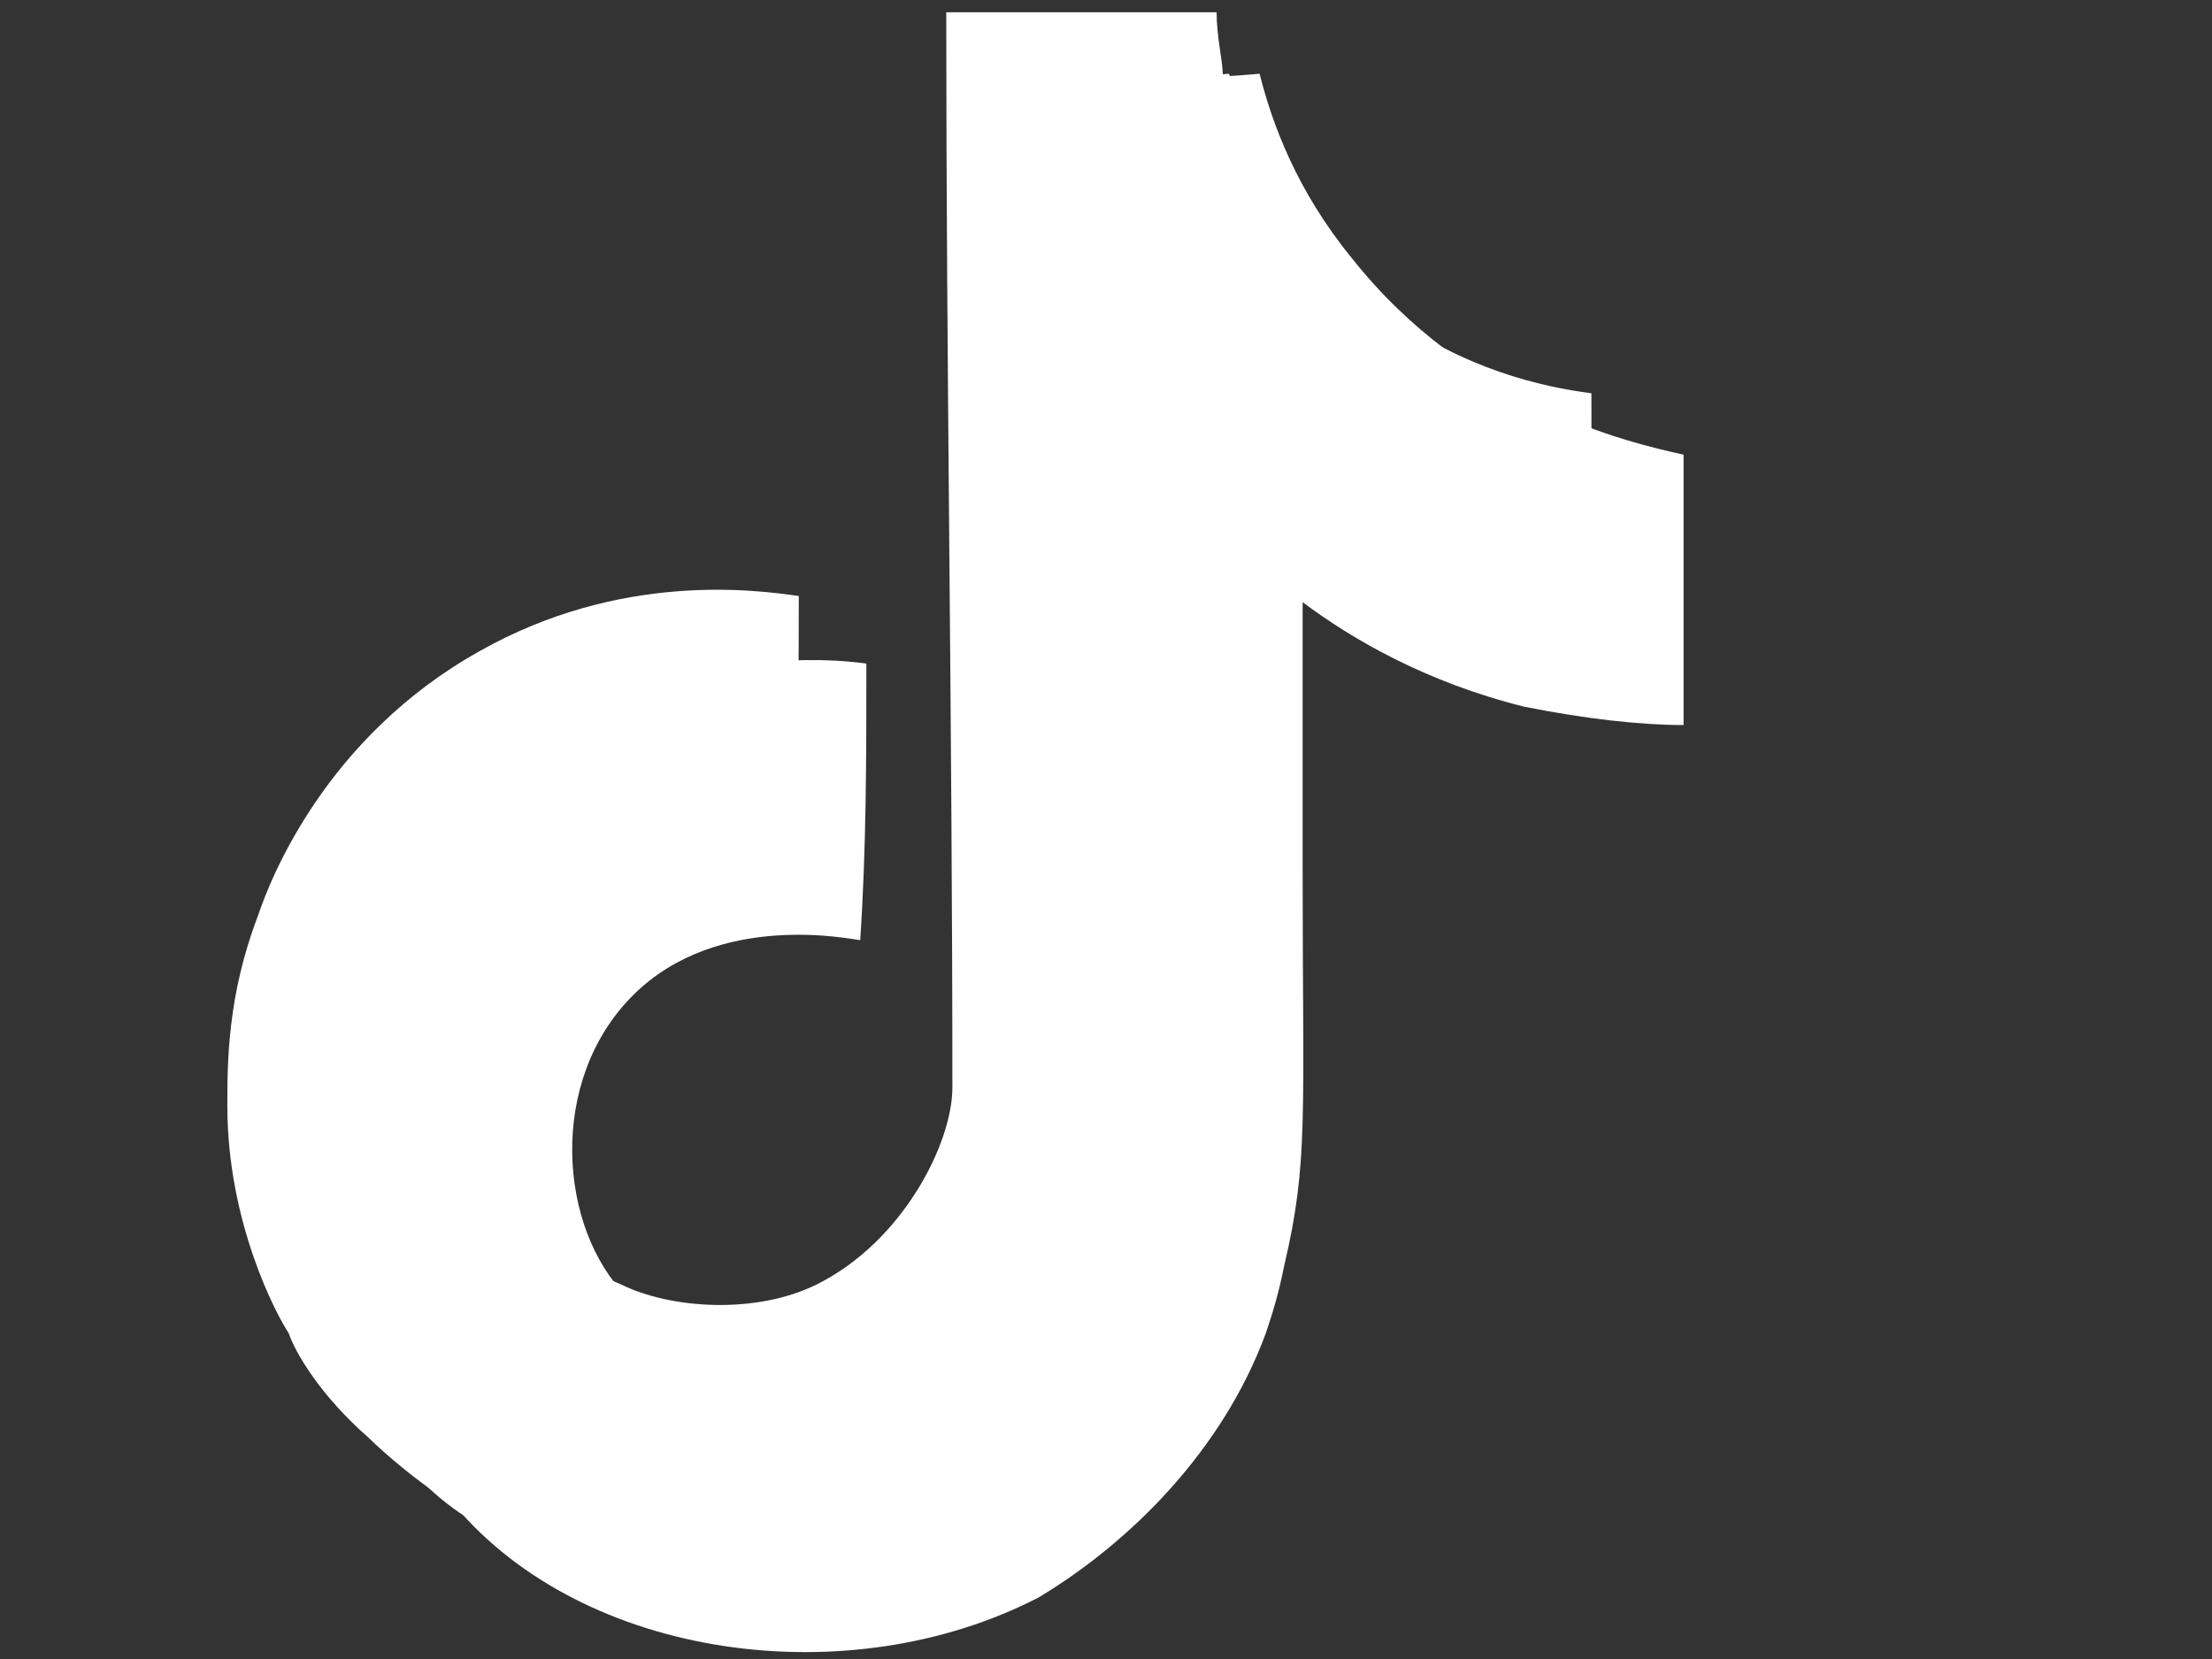
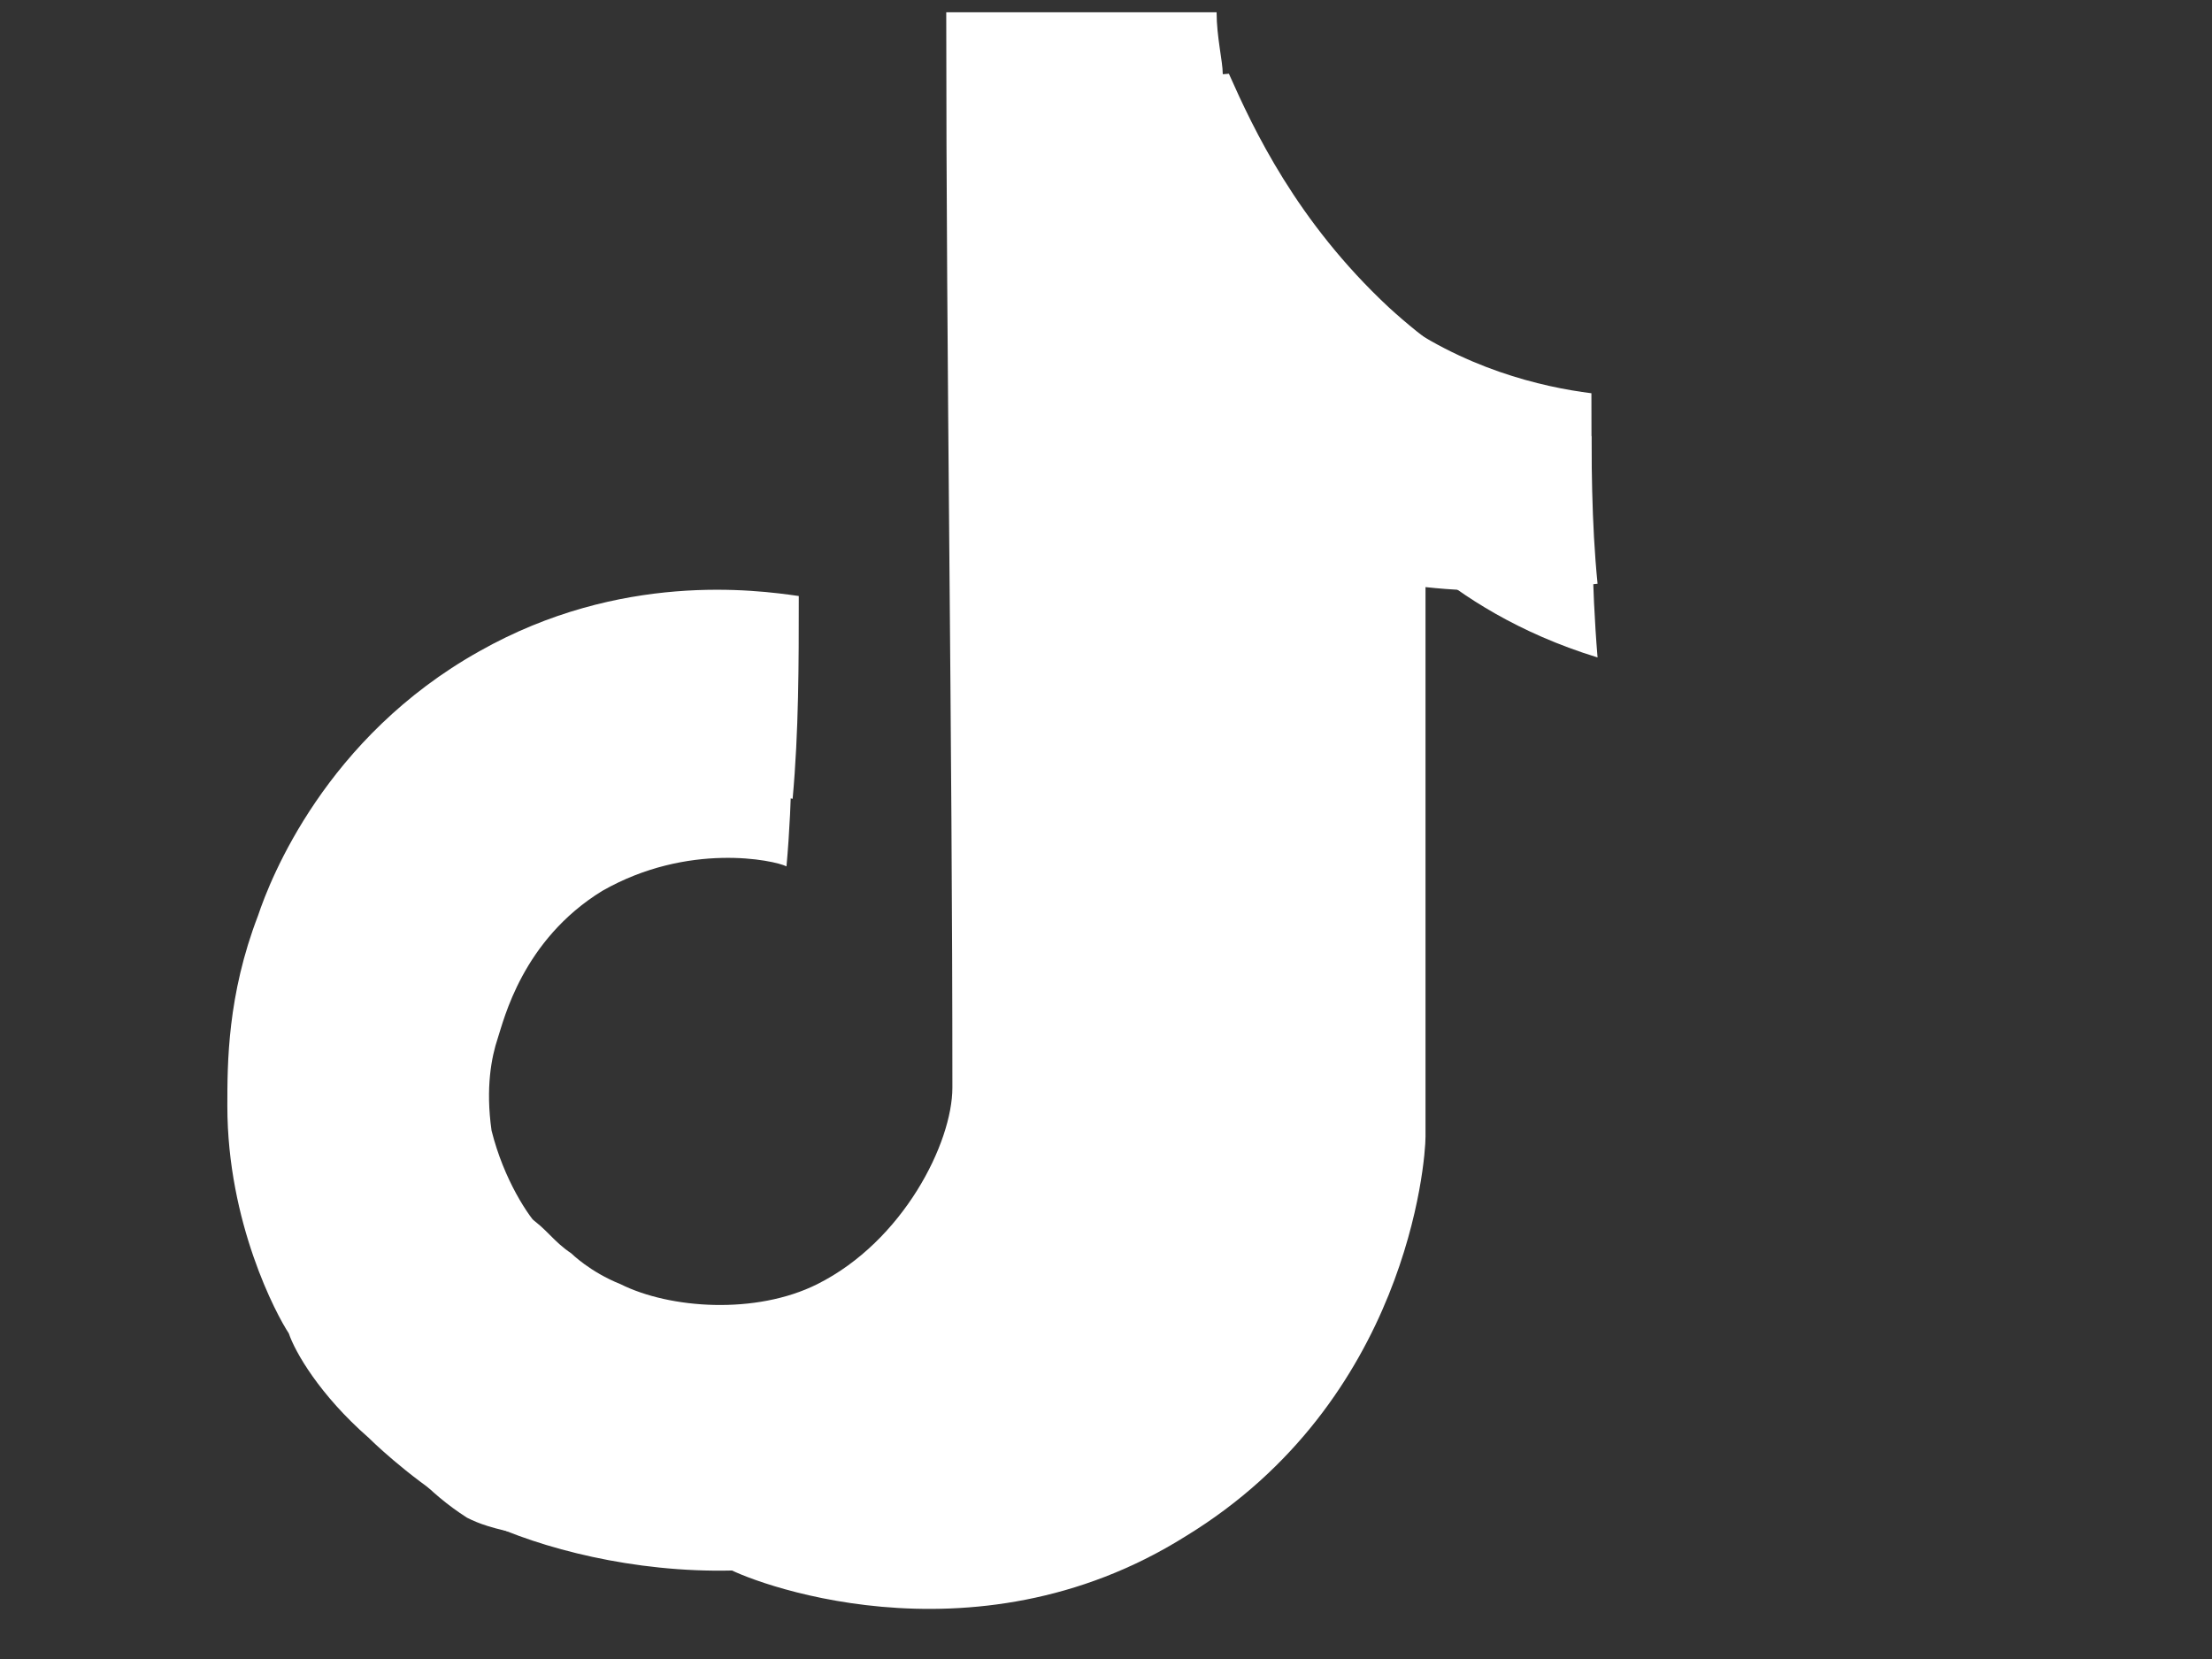
<svg xmlns="http://www.w3.org/2000/svg" version="1.1" id="レイヤー_1" x="0px" y="0px" viewBox="0 0 36 27" style="enable-background:new 0 0 36 27;" xml:space="preserve">
  <rect x="0" y="0" width="36" height="27" fill="#333333" stroke="none" />
  <style type="text/css">
	.st0{fill:#FFFFFF;}
</style>
  <g>
-     <path class="st0" d="M17.2,1.3c1.1,0,2.2,0,3.3-0.1c0.2,0.8,0.6,1.9,1.5,3c1.9,2.4,4.5,3,5.4,3.2c0,1.5,0,2.9,0,4.4   c-0.7,0-1.6-0.1-2.6-0.3c-1.6-0.4-2.8-1.1-3.6-1.7c0,0.5,0,1.1,0,1.9c0,1.1,0,1.7,0,2.4c0,4.1,0.1,4.8-0.3,6.5   c-0.1,0.5-0.2,0.8-0.3,1.1c-0.7,1.9-2.2,3.4-3.7,4.3c-3.1,1.6-7.4,1-9.5-1.5c-1.5-1.8-1.9-4.7-1.9-5.4c0-0.1,0-0.2,0-0.2   c0-0.6,0-1.7,0.4-2.9c0.3-1,1.3-3,3.6-4.3c2-1.1,3.9-1,4.6-0.9c0,1.5,0,3-0.1,4.5c-0.1,0-2.3-0.5-3.7,0.9c-1.4,1.4-1.2,3.8-0.1,4.9   c0.5,0.6,1.2,0.8,1.6,0.9c0.2,0.1,1.8,0.6,3.2-0.1c1.9-0.9,2.2-3.1,2.2-3.2C17.2,13,17.2,7.1,17.2,1.3z" />
    <path class="st0" d="M15.4,0.2c1.5,0,3,0,4.4,0c0,0.4,0.1,0.8,0.1,1c0.1,0.3,0.2,0.5,0.4,0.8c0,0,0.2,0.5,0.5,0.9   c0.3,0.5,0.9,1.5,1.8,2.2c1.2,0.9,2.5,1.2,3.3,1.3c0,1.1,0,2.1,0.1,3.1c-0.9,0.1-2.6,0.3-4.5-0.3c-1.3-0.4-2.2-1-2.8-1.5   c0.4,2.4,0.6,5.6,0,9.3c-0.6,3.6-1,5.9-3,7.4c-2.8,2-6.9,1-8.3,0.1C6.6,24,6,23.4,6,23.4c-0.8-0.7-1.2-1.4-1.3-1.7   c-0.2-0.3-1-1.8-1-3.7c0-0.7,0-1.8,0.5-3.1c0.2-0.6,1.1-2.9,3.6-4.3c2.3-1.3,4.5-1,5.2-0.9c0,1.1,0,2.2-0.1,3.3   c-0.5-0.1-1.4-0.3-2.4-0.1c-0.6,0.1-1.3,0.2-1.9,0.6c-1.3,0.8-1.6,2.1-1.7,2.4c-0.1,0.3-0.2,0.9-0.1,1.5c0,0.1,0.2,1.1,1,1.8   c0.3,0.2,0.4,0.2,0.8,0.6C8.9,20,9,20.2,9.3,20.4c0,0,0.3,0.3,0.8,0.5c0.8,0.4,2.2,0.5,3.2,0c1.4-0.7,2.2-2.3,2.2-3.2   C15.5,11.9,15.4,6,15.4,0.2z" />
-     <path class="st0" d="M16.7,1.3c1.1,0,2.2,0,3.3-0.1c0.4,0.9,1.1,2.4,2.6,3.8c1.2,1.1,2.5,1.7,3.3,2.1c0,1.2,0,2.4,0.1,3.6   c-0.8,0-1.9,0-3.3-0.5c-1.3-0.4-2.2-1-2.8-1.5c0,3.1,0,6.2,0,9.3c0,0.4-0.3,4.3-3.9,6.5c-3.5,2.2-7.2,0.7-7.5,0.5   C8.4,25,8,24.9,7.6,24.7C5.1,23.1,5,19.4,5,18.9c0-0.6,0-1.7,0.4-2.9c0.4-1.2,1.4-3.1,3.6-4.3c1.6-0.9,3.1-1,3.9-1   c0,1.1,0,2.3-0.1,3.4c-0.2-0.1-1.6-0.4-3,0.4c-1.3,0.8-1.6,2.1-1.7,2.4c-0.1,0.3-0.2,0.8-0.1,1.5c0.2,0.8,0.6,1.4,0.8,1.6   c0.5,0.6,1.1,0.9,1.2,0.9h0c0,0,0,0,0,0s0,0,0,0c0.2,0.3,0.6,0.8,1.3,1.1c1.2,0.6,2.4,0.3,3.2-0.1c1.9-0.9,2.2-3.1,2.2-3.2   C16.7,13,16.7,7.2,16.7,1.3z" />
-     <path class="st0" d="M12.7,10.9" />
-     <path class="st0" d="M27.2,6.4" />
-     <path class="st0" d="M33.8,5.6" />
+     <path class="st0" d="M16.7,1.3c1.1,0,2.2,0,3.3-0.1c0.4,0.9,1.1,2.4,2.6,3.8c1.2,1.1,2.5,1.7,3.3,2.1c0,1.2,0,2.4,0.1,3.6   c-1.3-0.4-2.2-1-2.8-1.5c0,3.1,0,6.2,0,9.3c0,0.4-0.3,4.3-3.9,6.5c-3.5,2.2-7.2,0.7-7.5,0.5   C8.4,25,8,24.9,7.6,24.7C5.1,23.1,5,19.4,5,18.9c0-0.6,0-1.7,0.4-2.9c0.4-1.2,1.4-3.1,3.6-4.3c1.6-0.9,3.1-1,3.9-1   c0,1.1,0,2.3-0.1,3.4c-0.2-0.1-1.6-0.4-3,0.4c-1.3,0.8-1.6,2.1-1.7,2.4c-0.1,0.3-0.2,0.8-0.1,1.5c0.2,0.8,0.6,1.4,0.8,1.6   c0.5,0.6,1.1,0.9,1.2,0.9h0c0,0,0,0,0,0s0,0,0,0c0.2,0.3,0.6,0.8,1.3,1.1c1.2,0.6,2.4,0.3,3.2-0.1c1.9-0.9,2.2-3.1,2.2-3.2   C16.7,13,16.7,7.2,16.7,1.3z" />
  </g>
</svg>